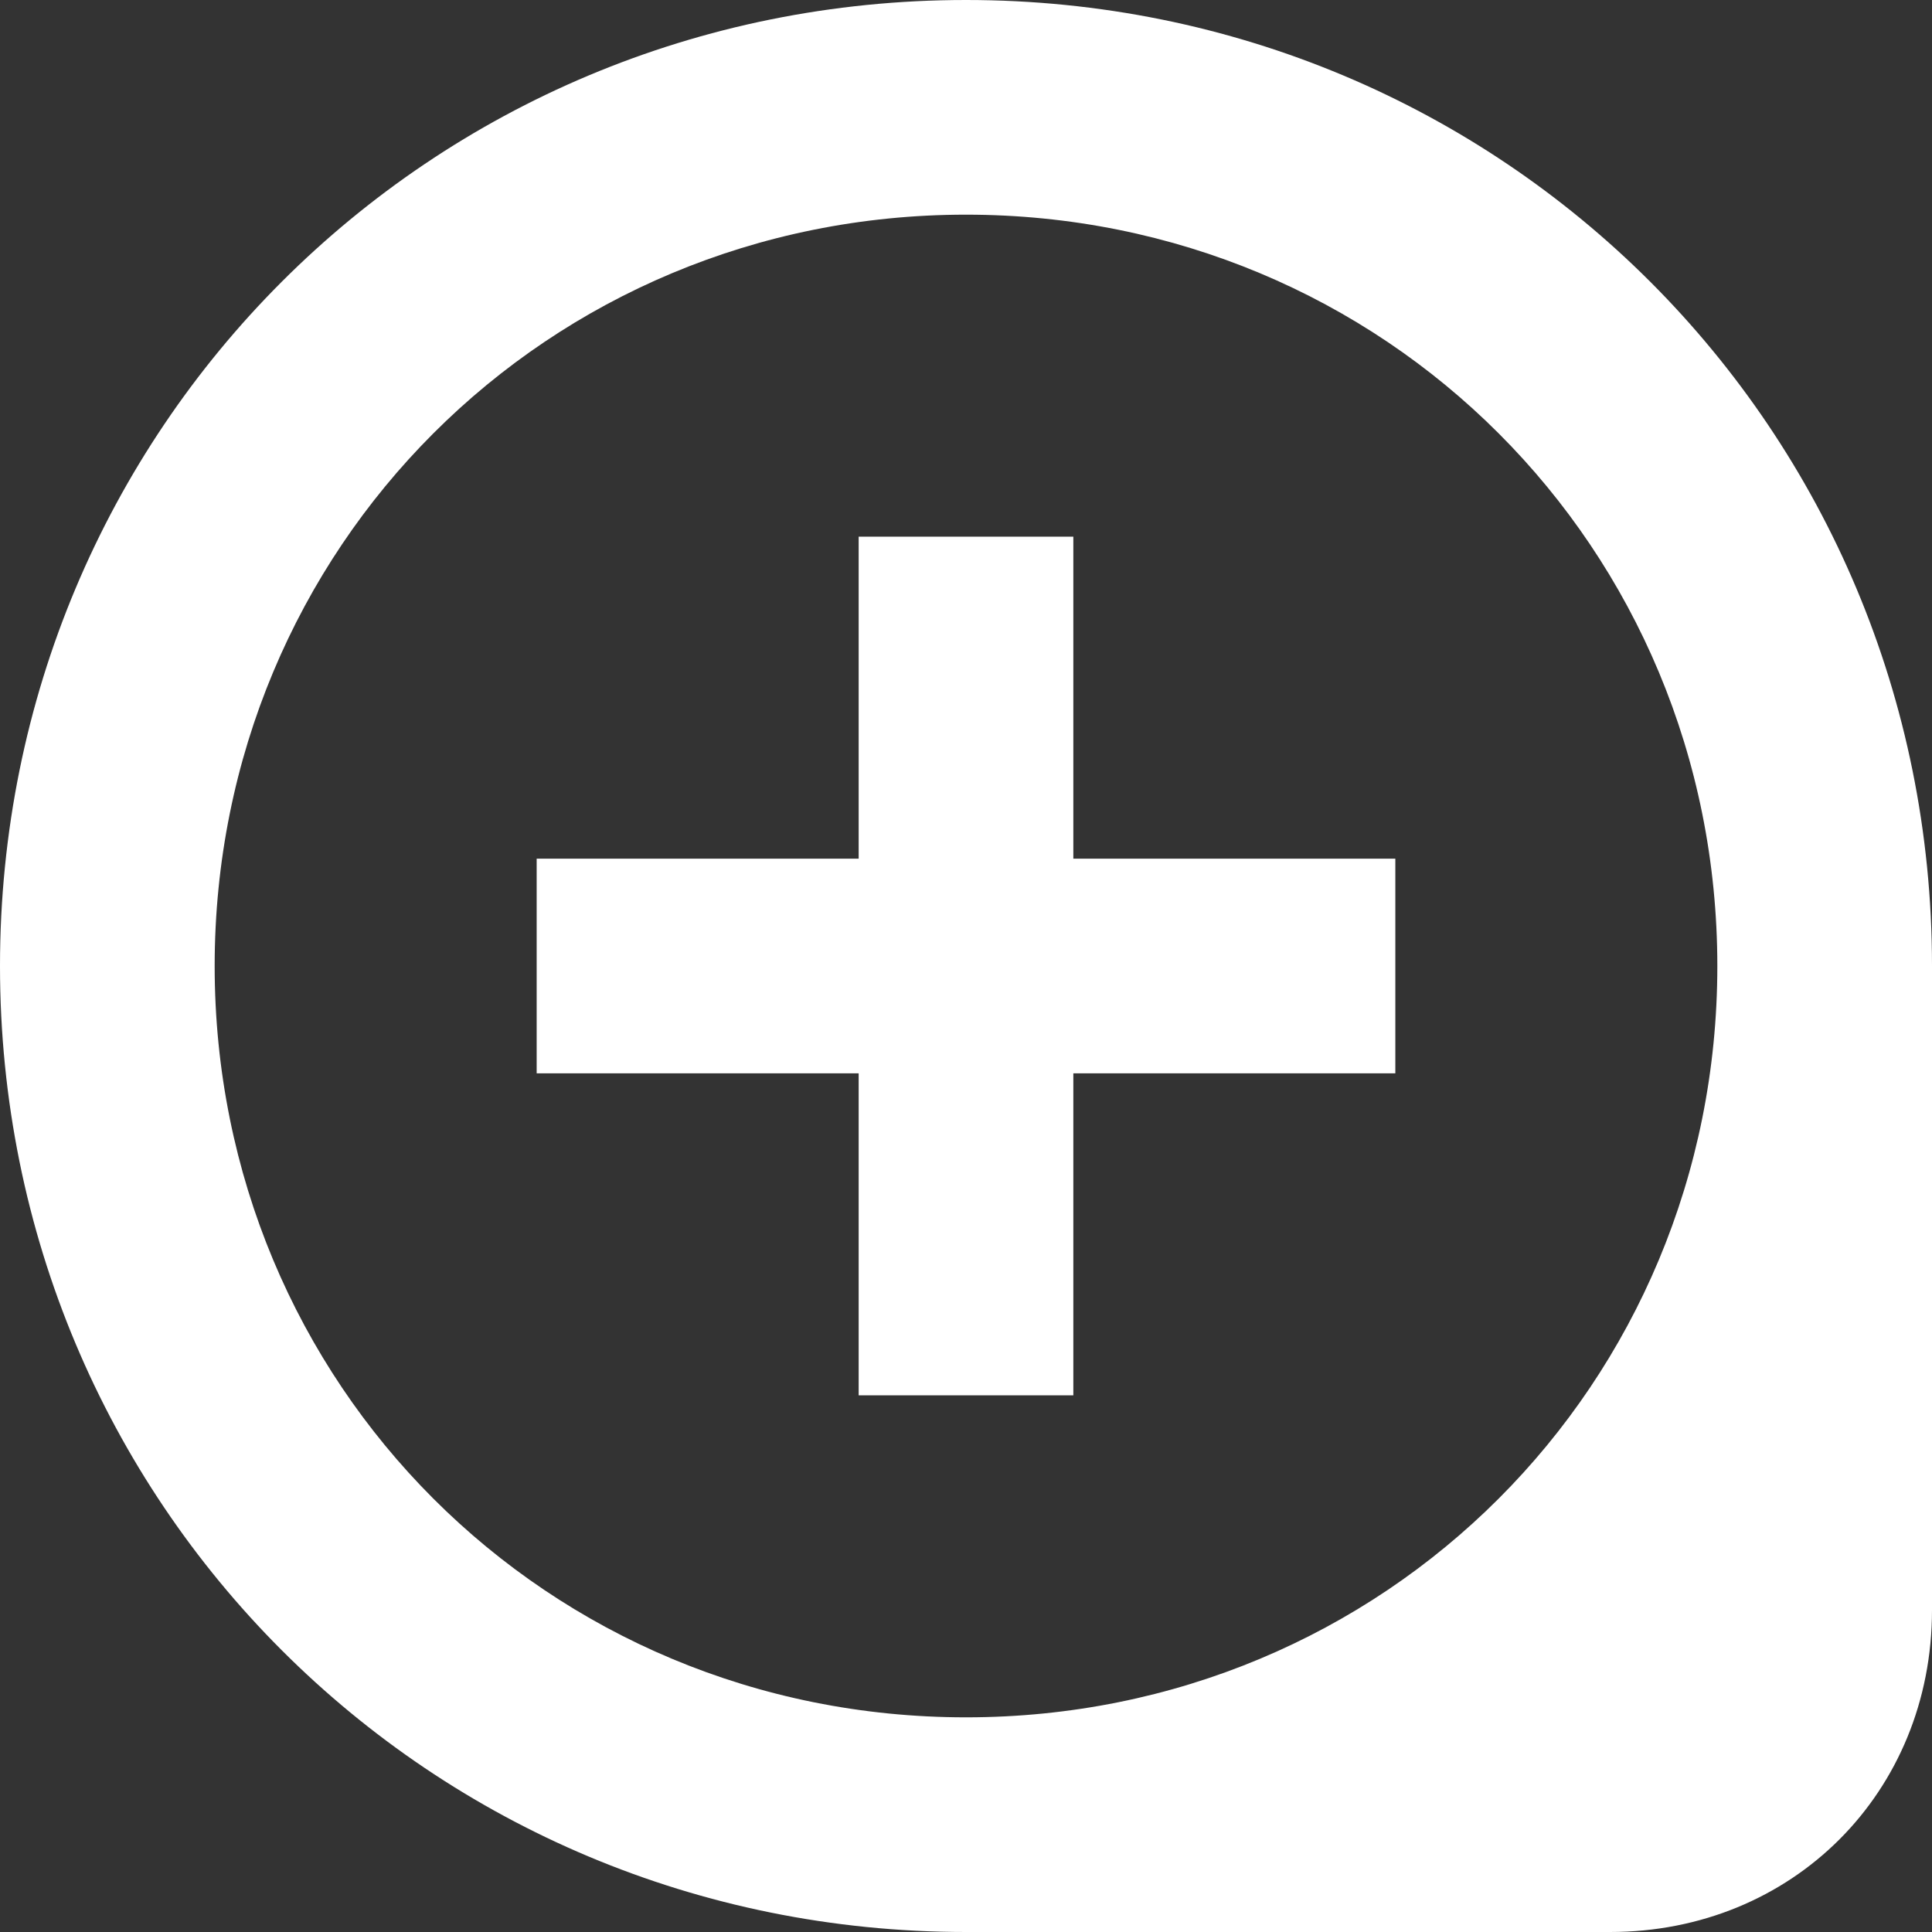
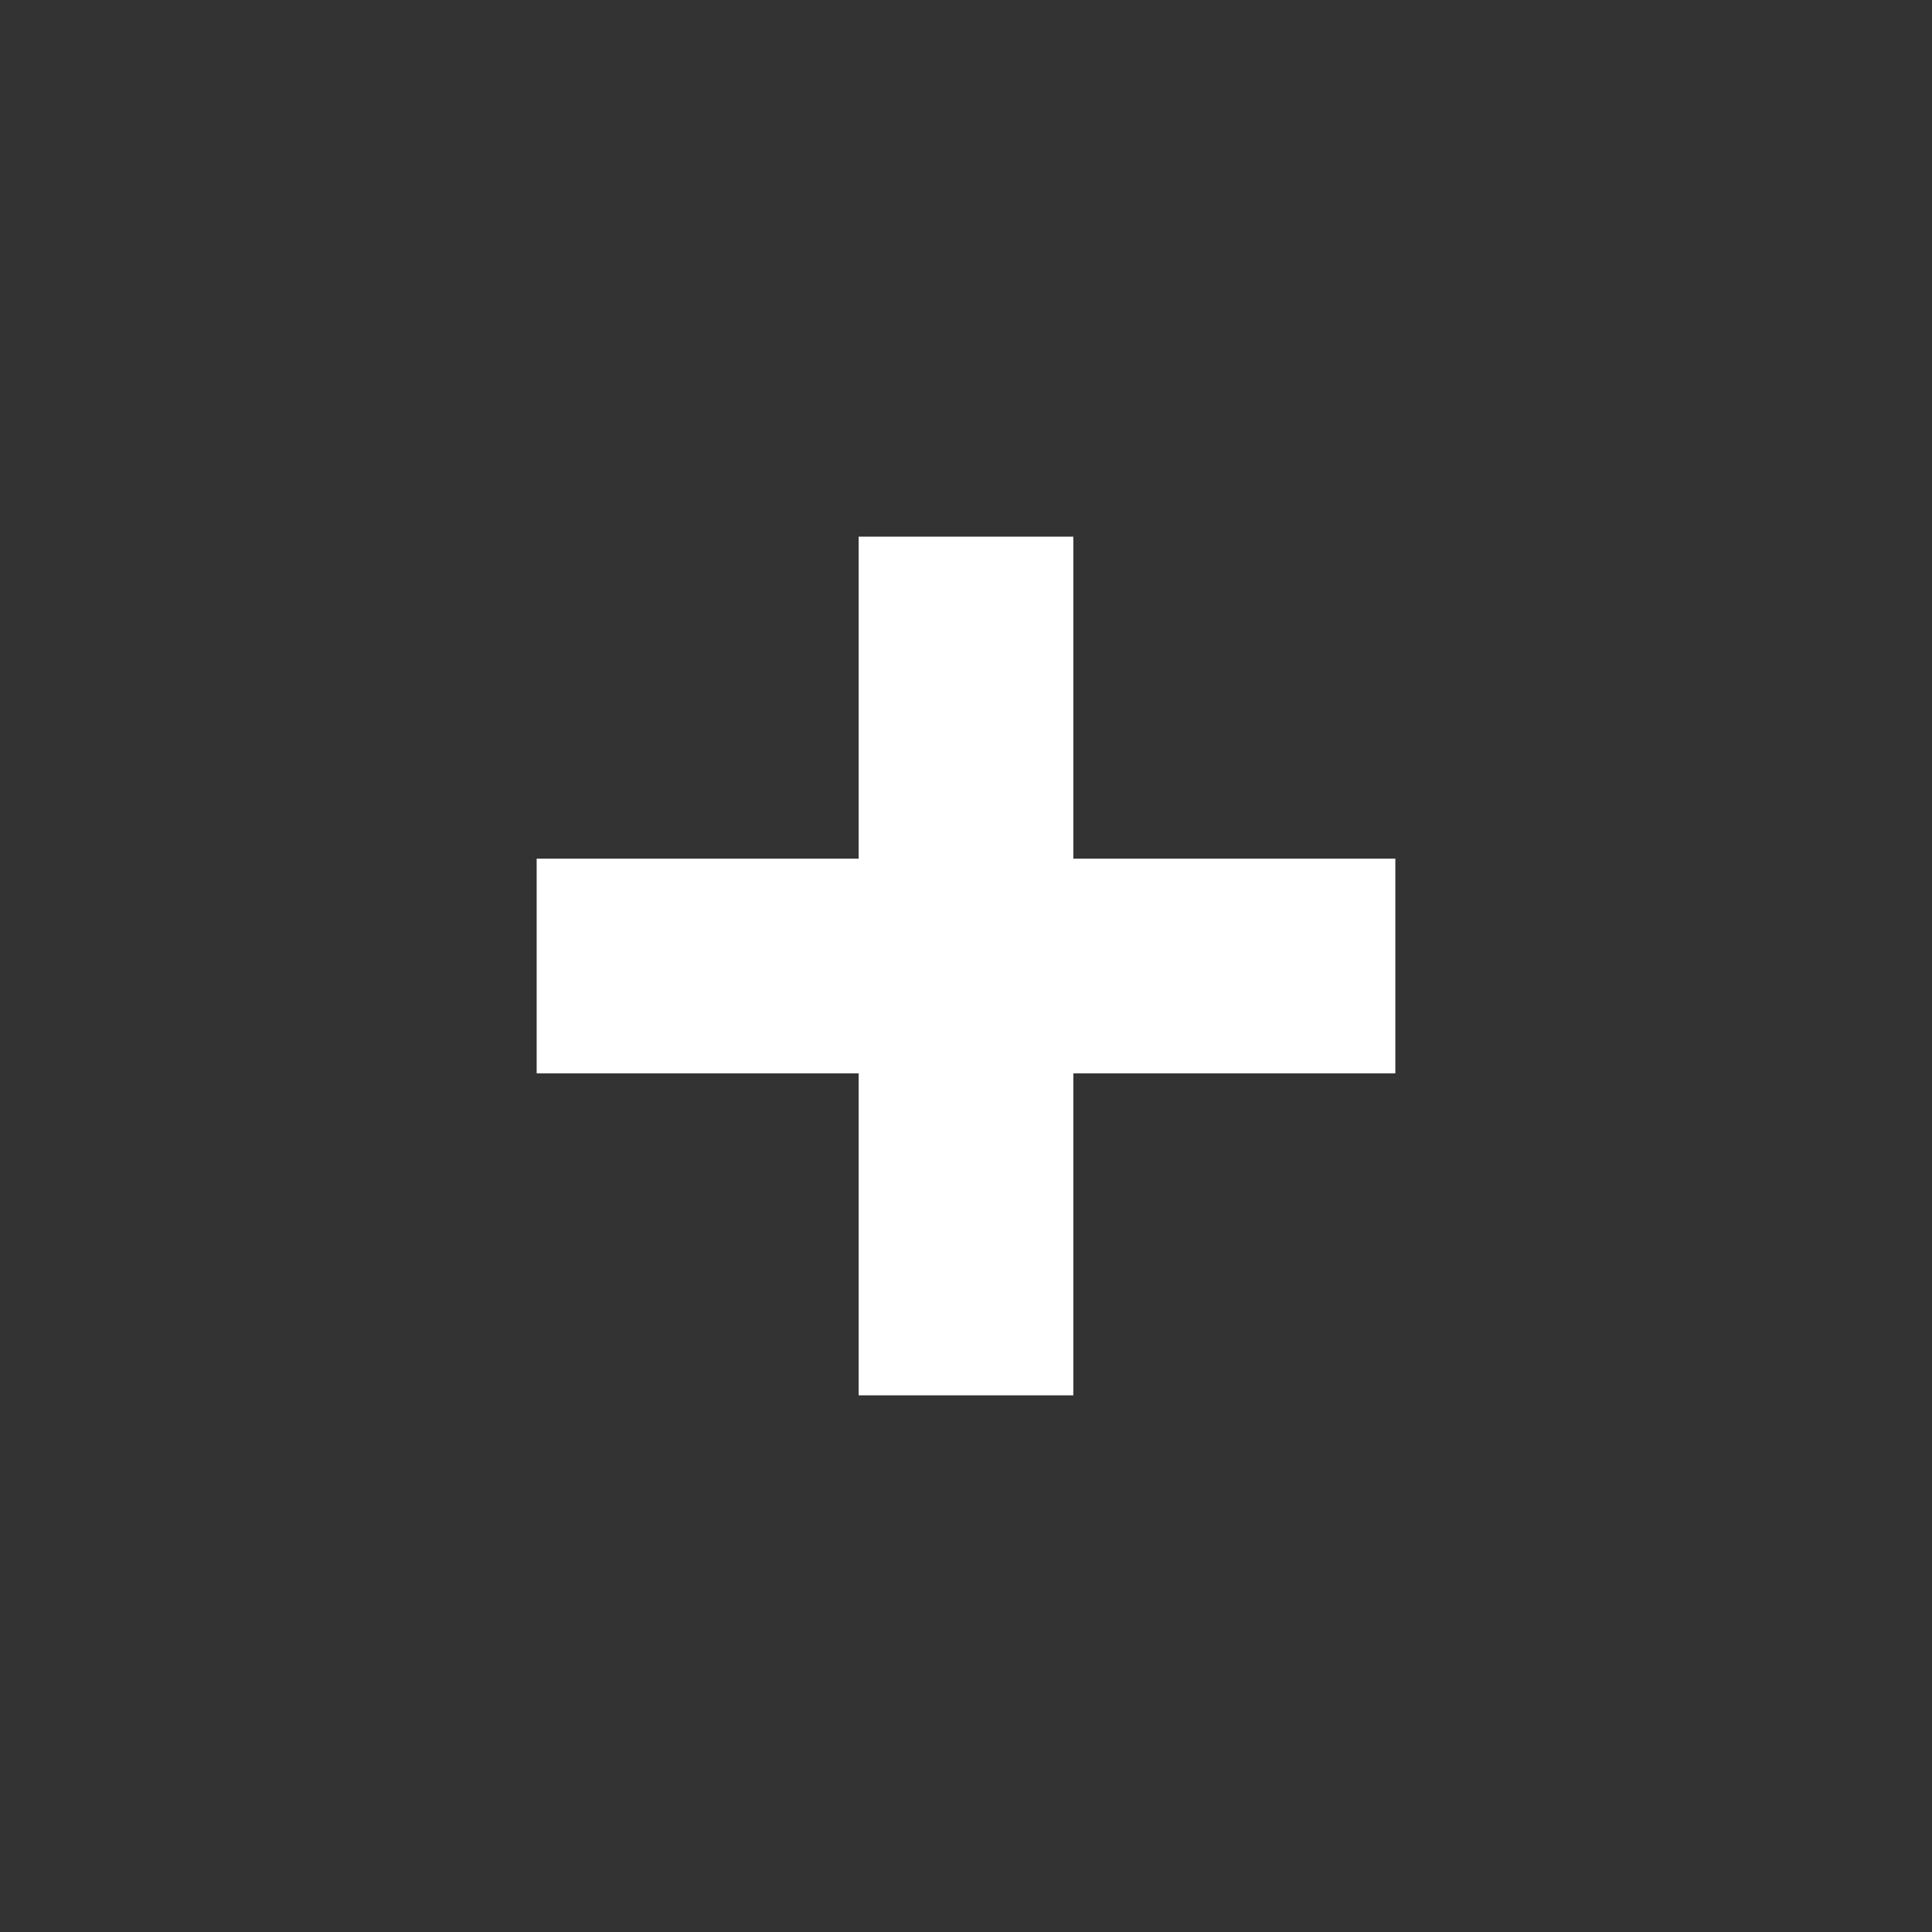
<svg xmlns="http://www.w3.org/2000/svg" width="18" height="18" version="1.1" viewBox="0 0 18 18">
  <rect x="0" y="0" width="18" height="18" fill="#333333" stroke="none" />
  <g>
    <g id="Layer_1">
      <path d="M8,8v-3h2v3h3v2h-3v3h-2v-3h-3v-2h3Z" style="fill: #fff;" />
-       <path d="M0,9c0,5,4,9,9,9h6c1.7,0,3-1.3,3-3v-6C18,4,14,0,9,0S0,4,0,9ZM9,2c3.9,0,7,3.1,7,7s-3.1,7-7,7-7-3.1-7-7,3.1-7,7-7Z" style="fill: #fff; fill-rule: evenodd;" />
    </g>
  </g>
</svg>